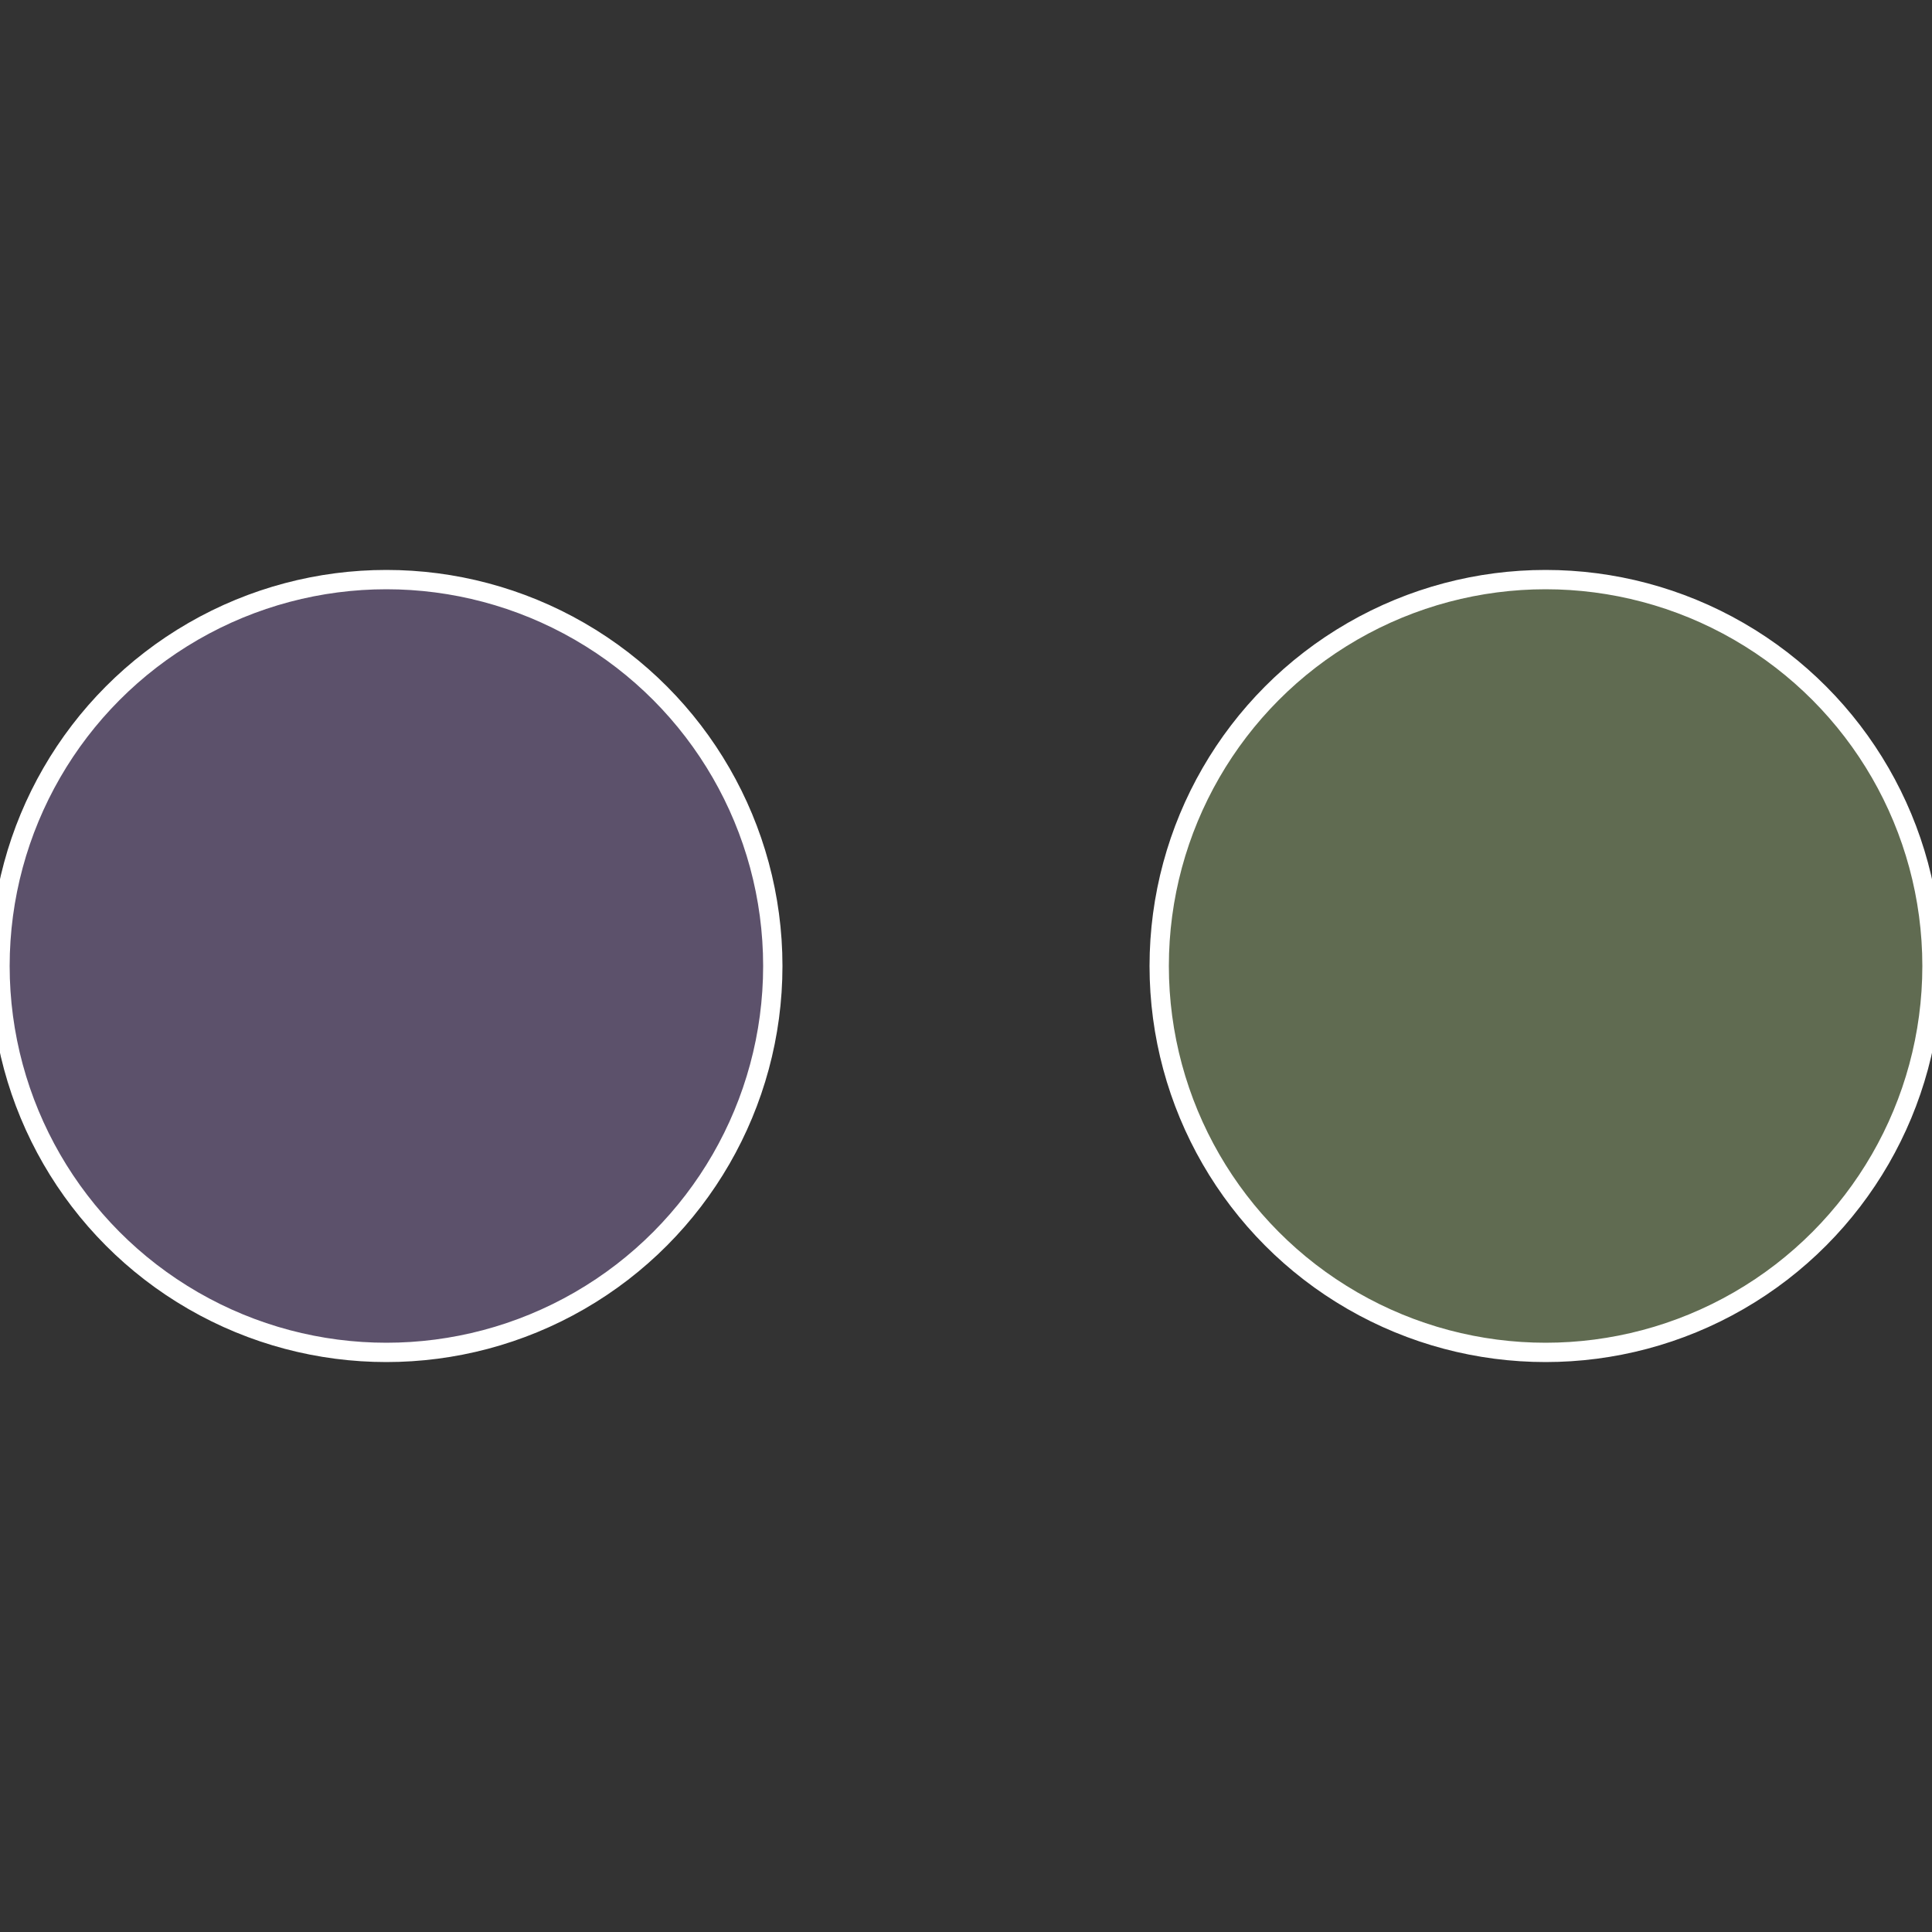
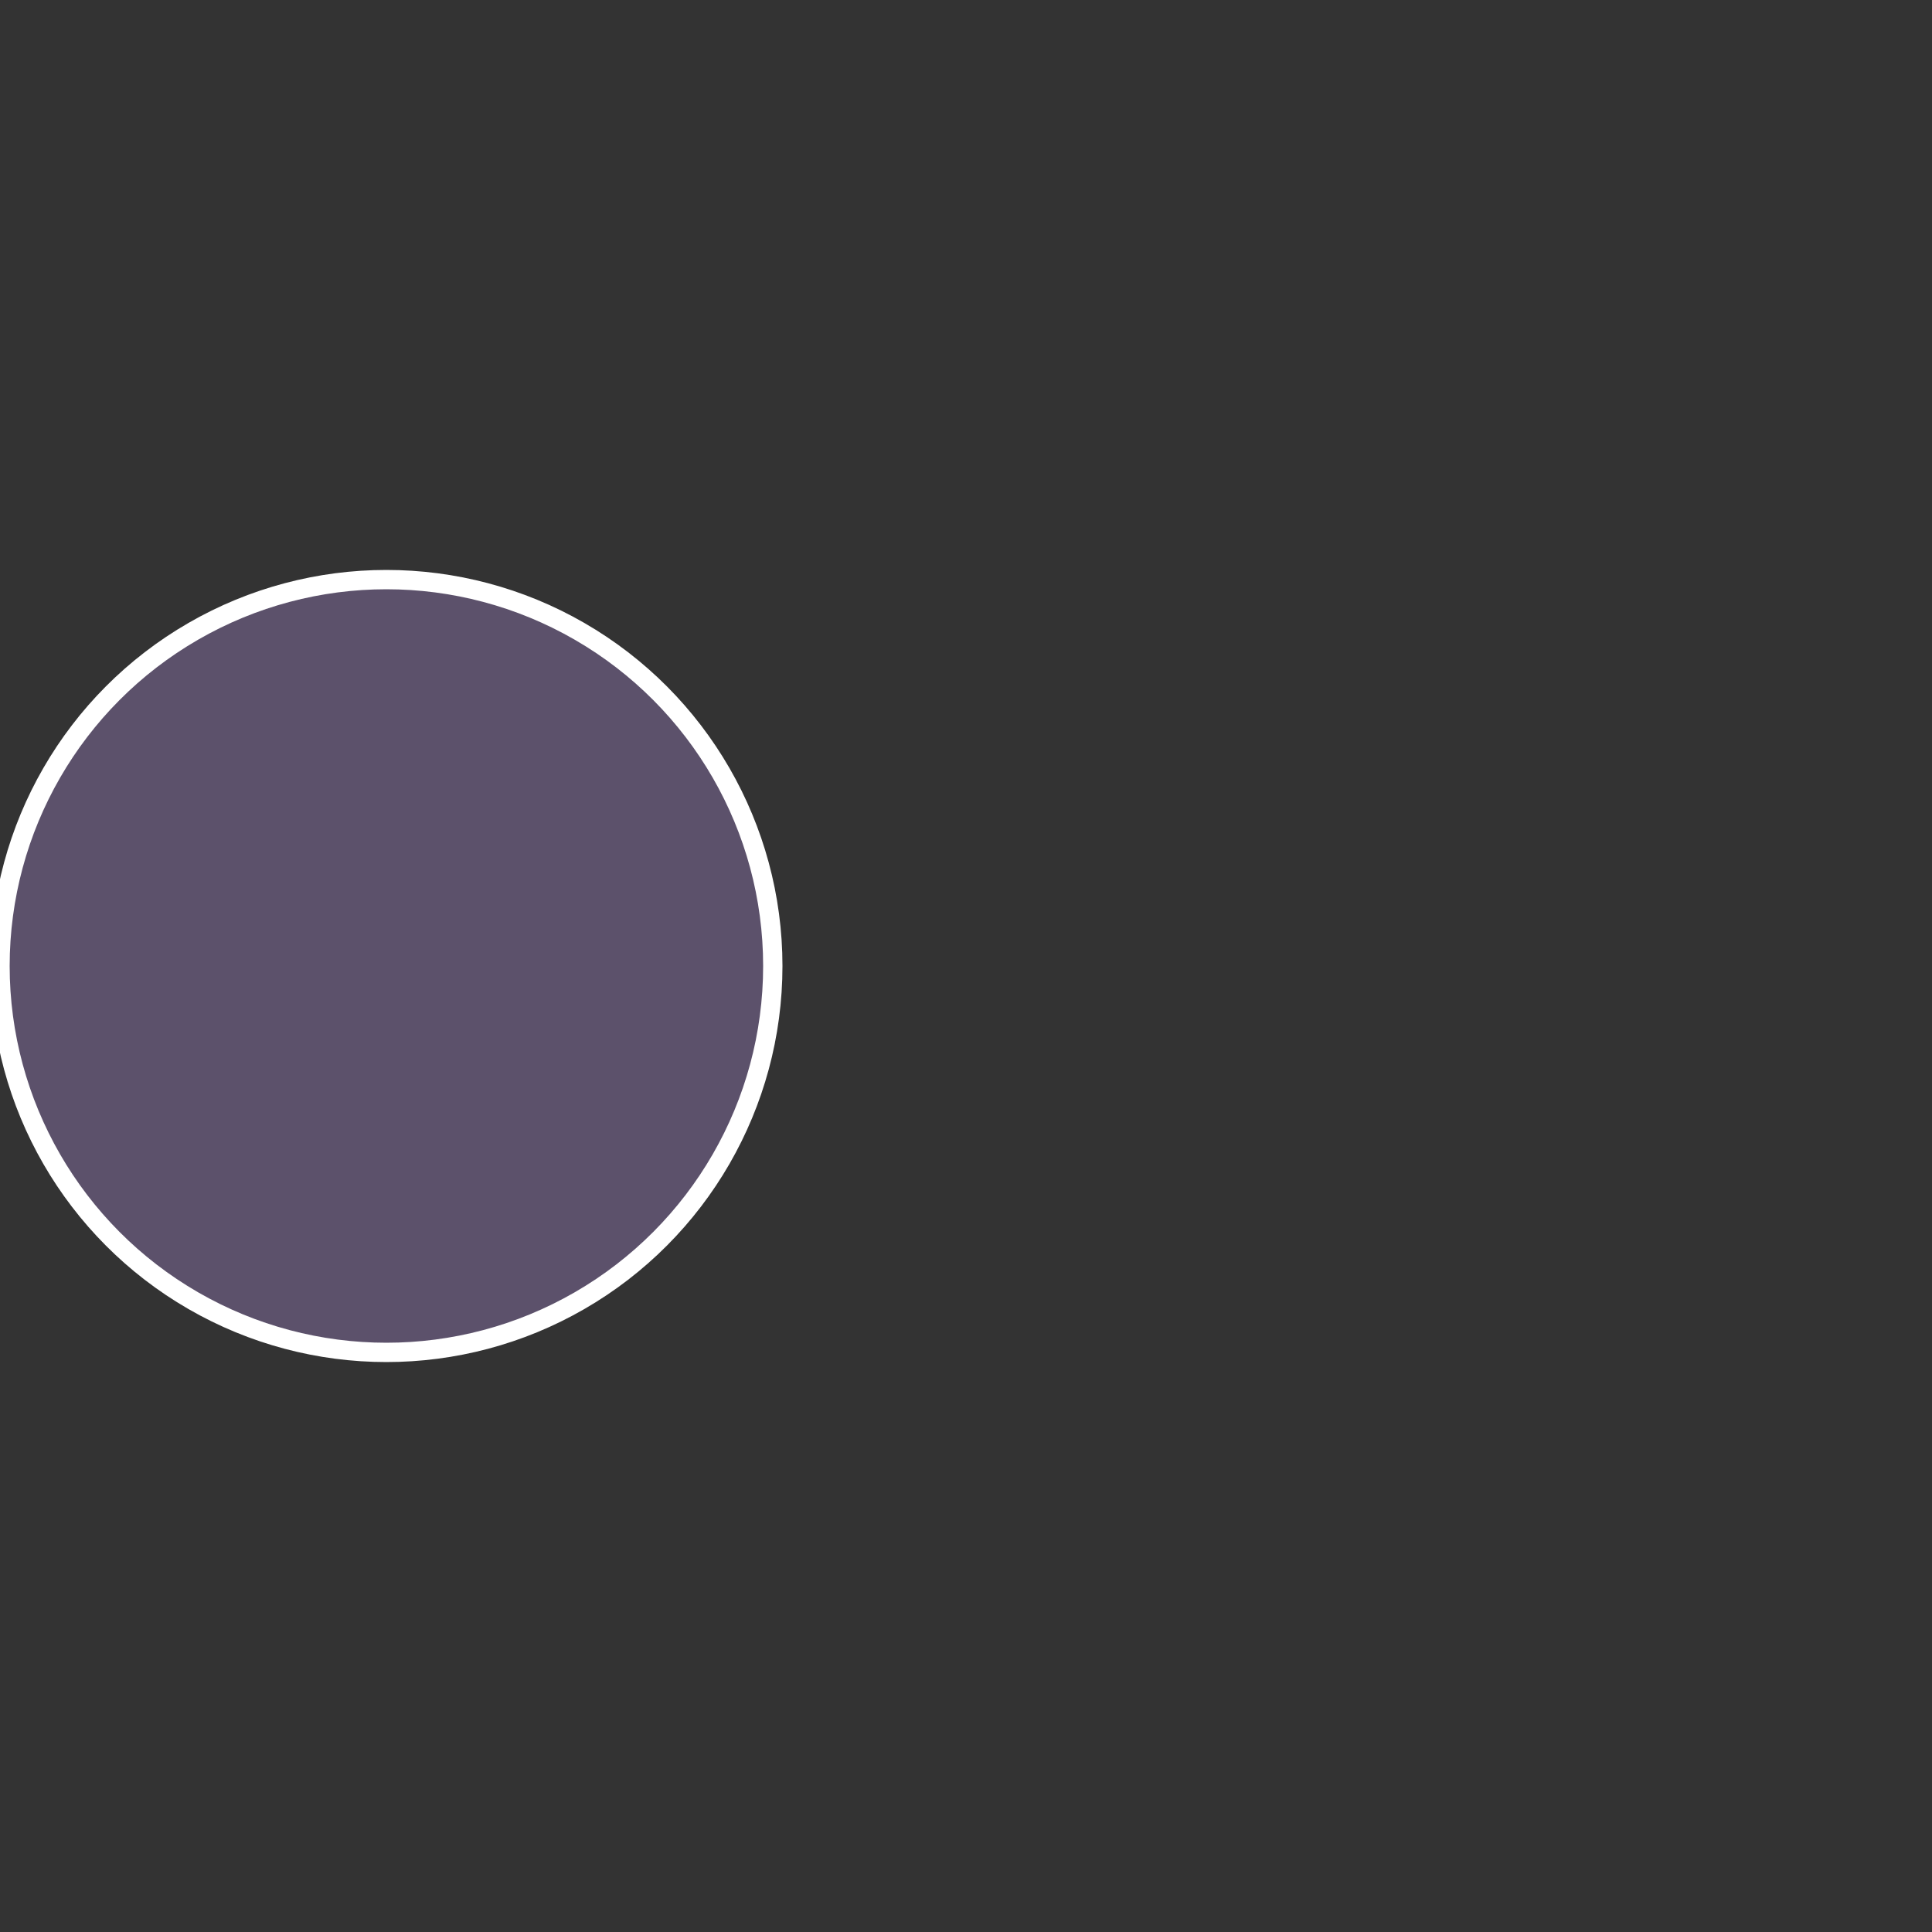
<svg xmlns="http://www.w3.org/2000/svg" width="500" height="500" viewBox="-1 -1 2 2">
  <rect x="-1" y="-1" width="2" height="2" fill="#333333" stroke="none" />
-   <circle cx="0.6" cy="0" r="0.4" fill="#606b51" stroke="#fff" stroke-width="1%" />
  <circle cx="-0.6" cy="7.3478807948841E-17" r="0.4" fill="#5c516b" stroke="#fff" stroke-width="1%" />
</svg>